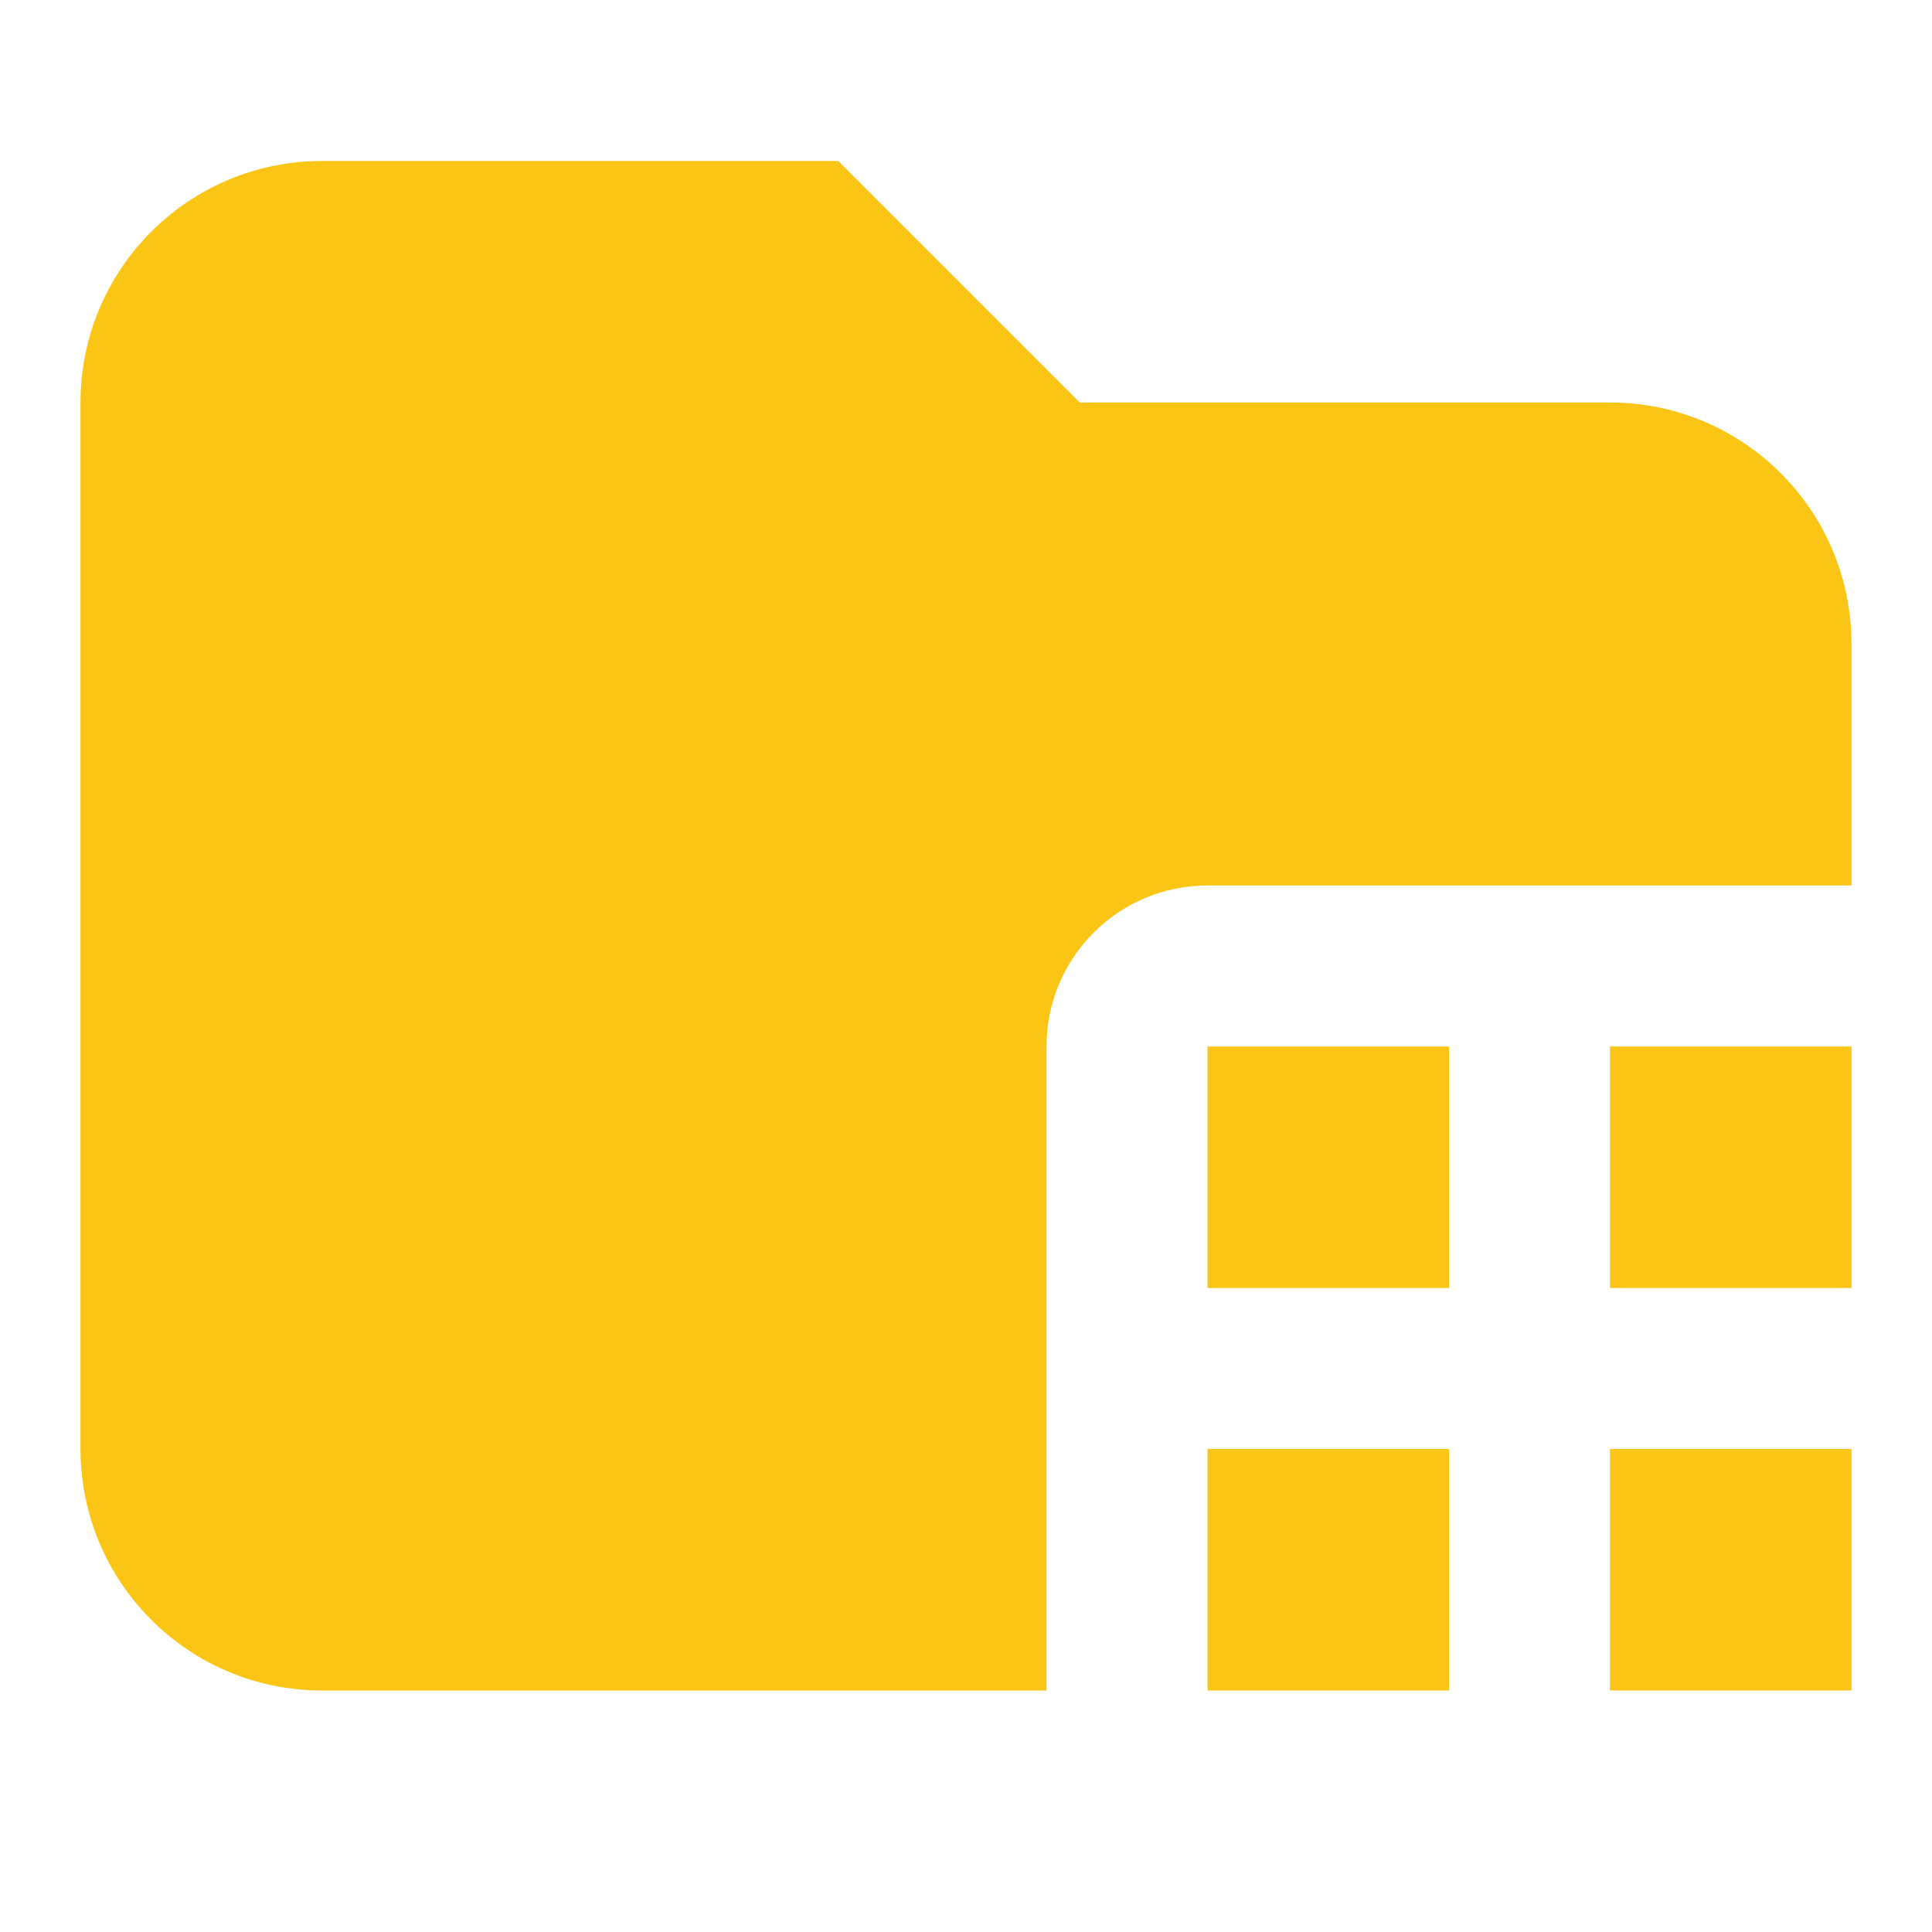
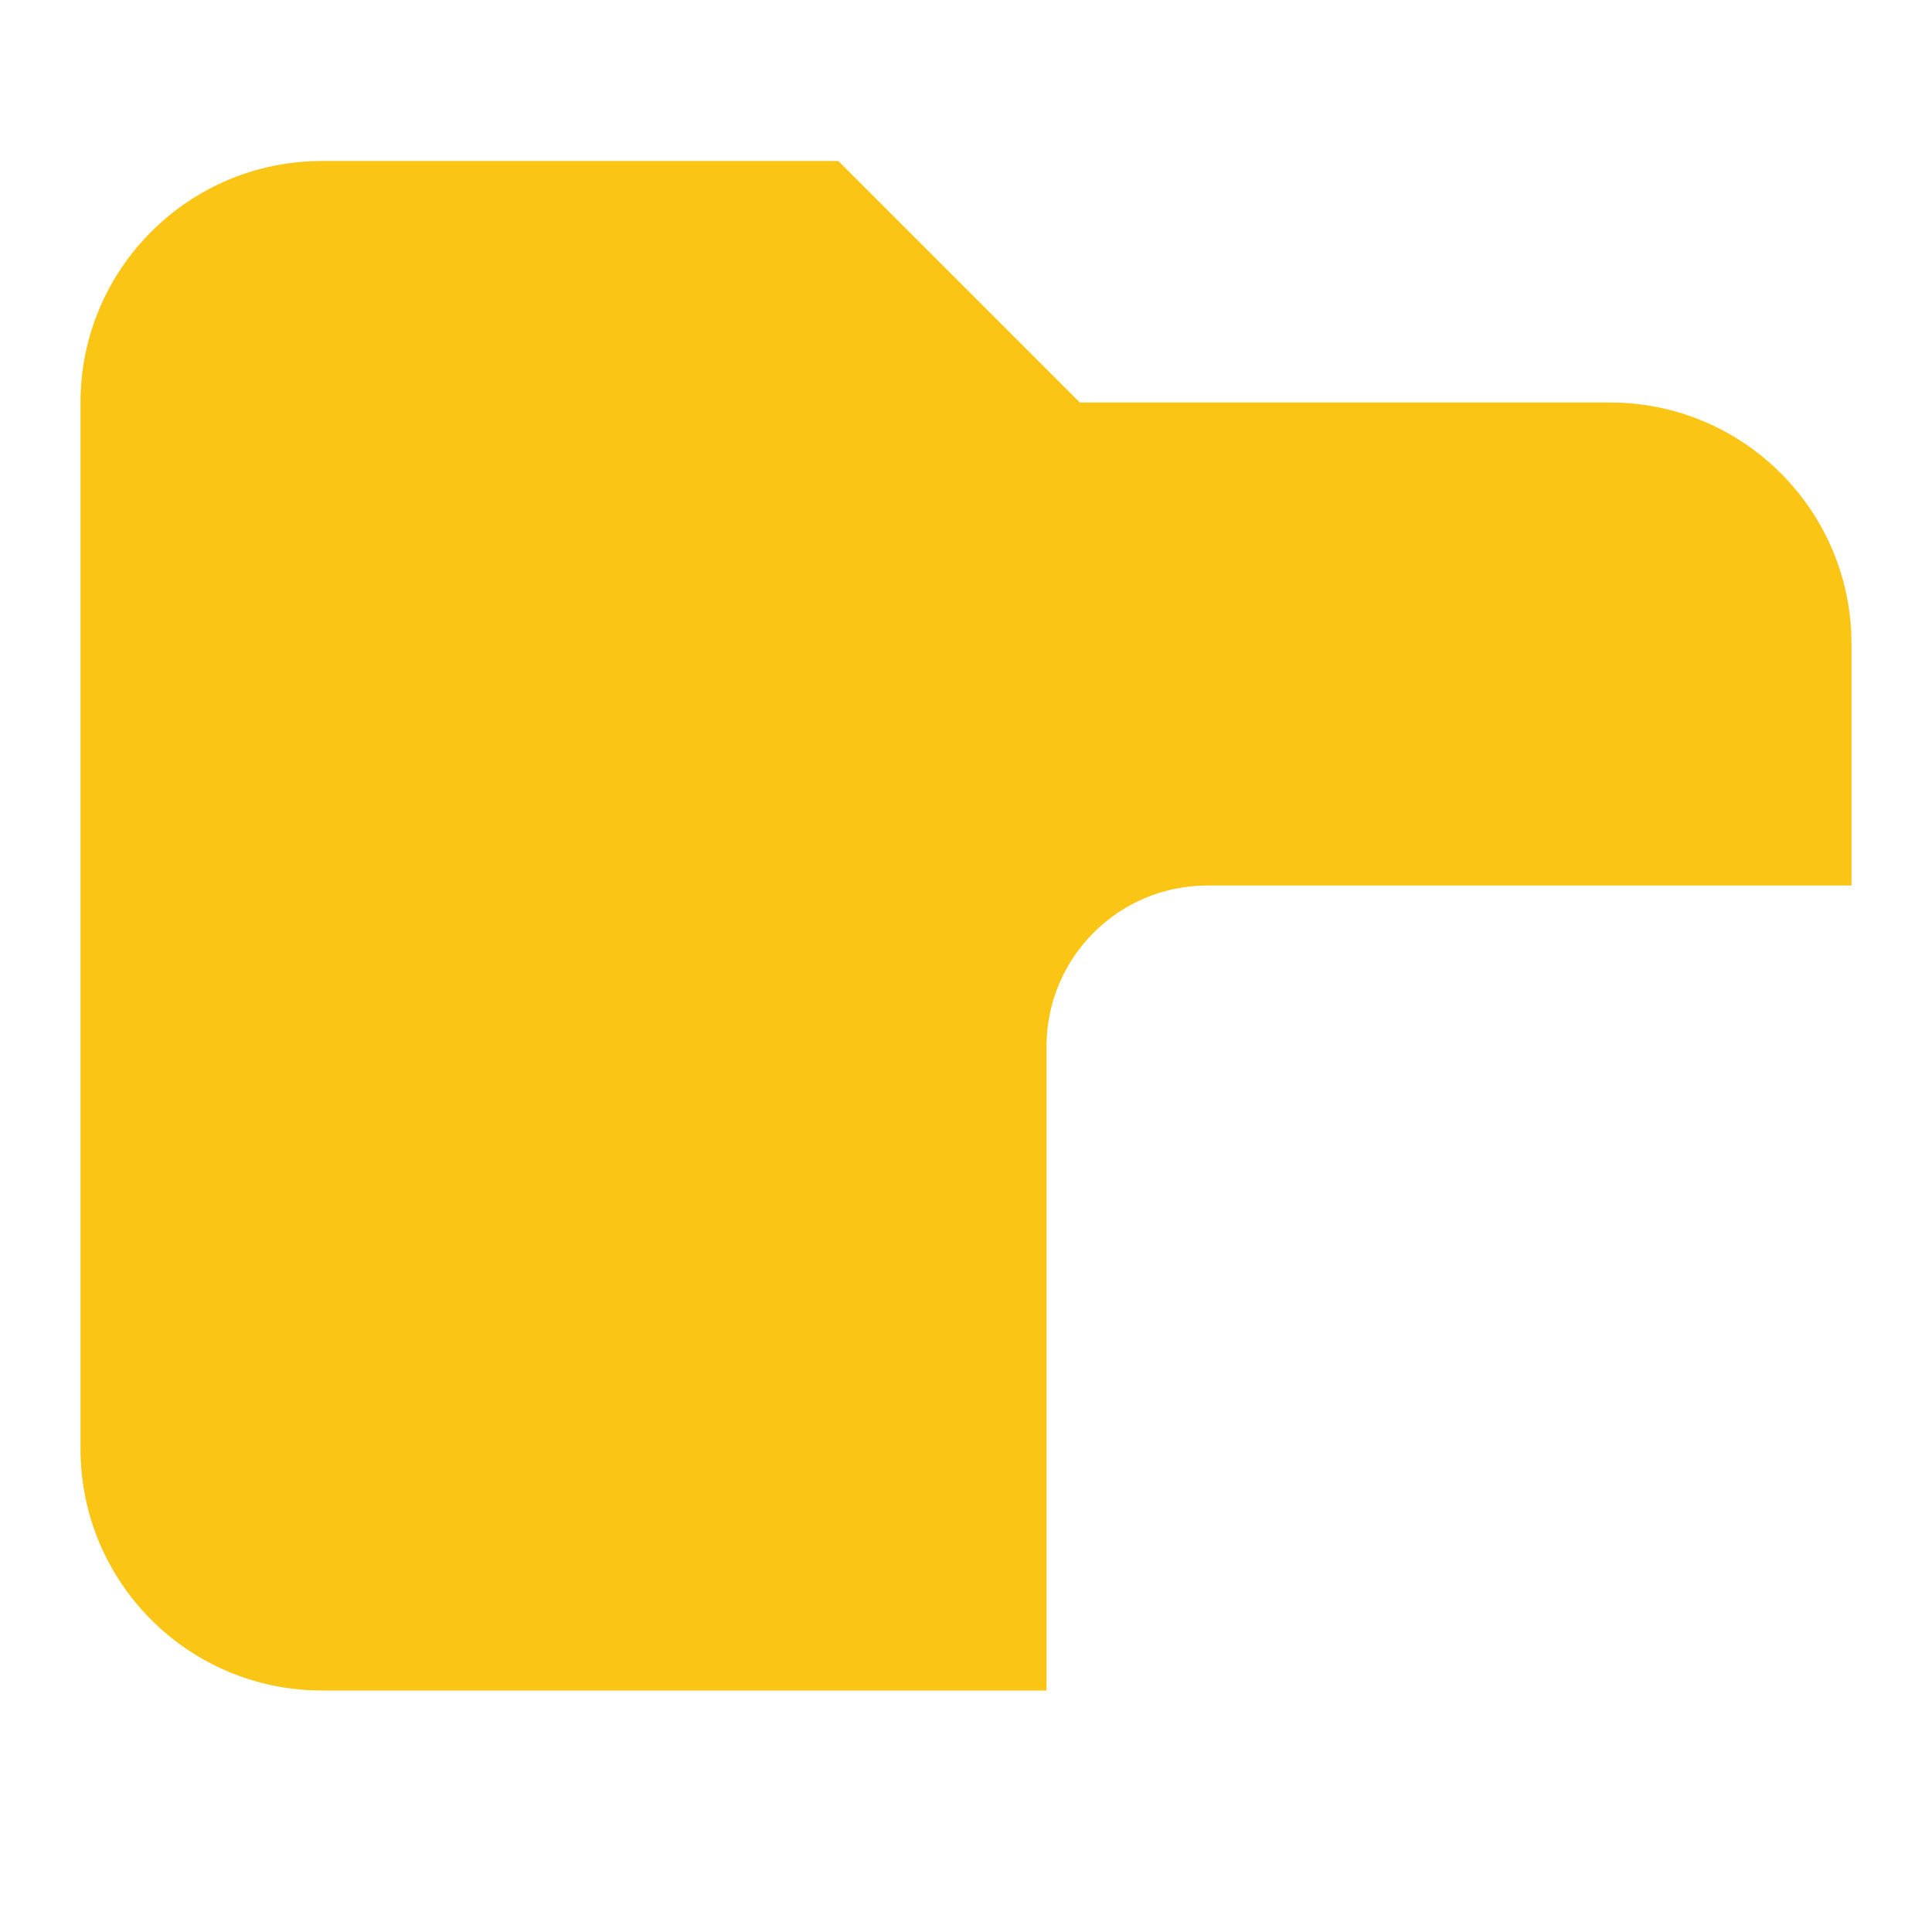
<svg xmlns="http://www.w3.org/2000/svg" width="24" height="24" viewBox="0 0 24 24" fill="none">
-   <path d="M15 13H18V16H15V13Z" fill="#FAC515" />
-   <path d="M15 18H18V21H15V18Z" fill="#FAC515" />
-   <path d="M20 13H23V16H20V13Z" fill="#FAC515" />
-   <path d="M20 18H23V21H20V18Z" fill="#FAC515" />
  <path d="M1 5C1 3.343 2.343 2 4 2H10.414L13.414 5H20C21.657 5 23 6.343 23 8V11H15C13.895 11 13 11.895 13 13V21H4C2.343 21 1 19.657 1 18V5Z" fill="#FAC515" />
</svg>